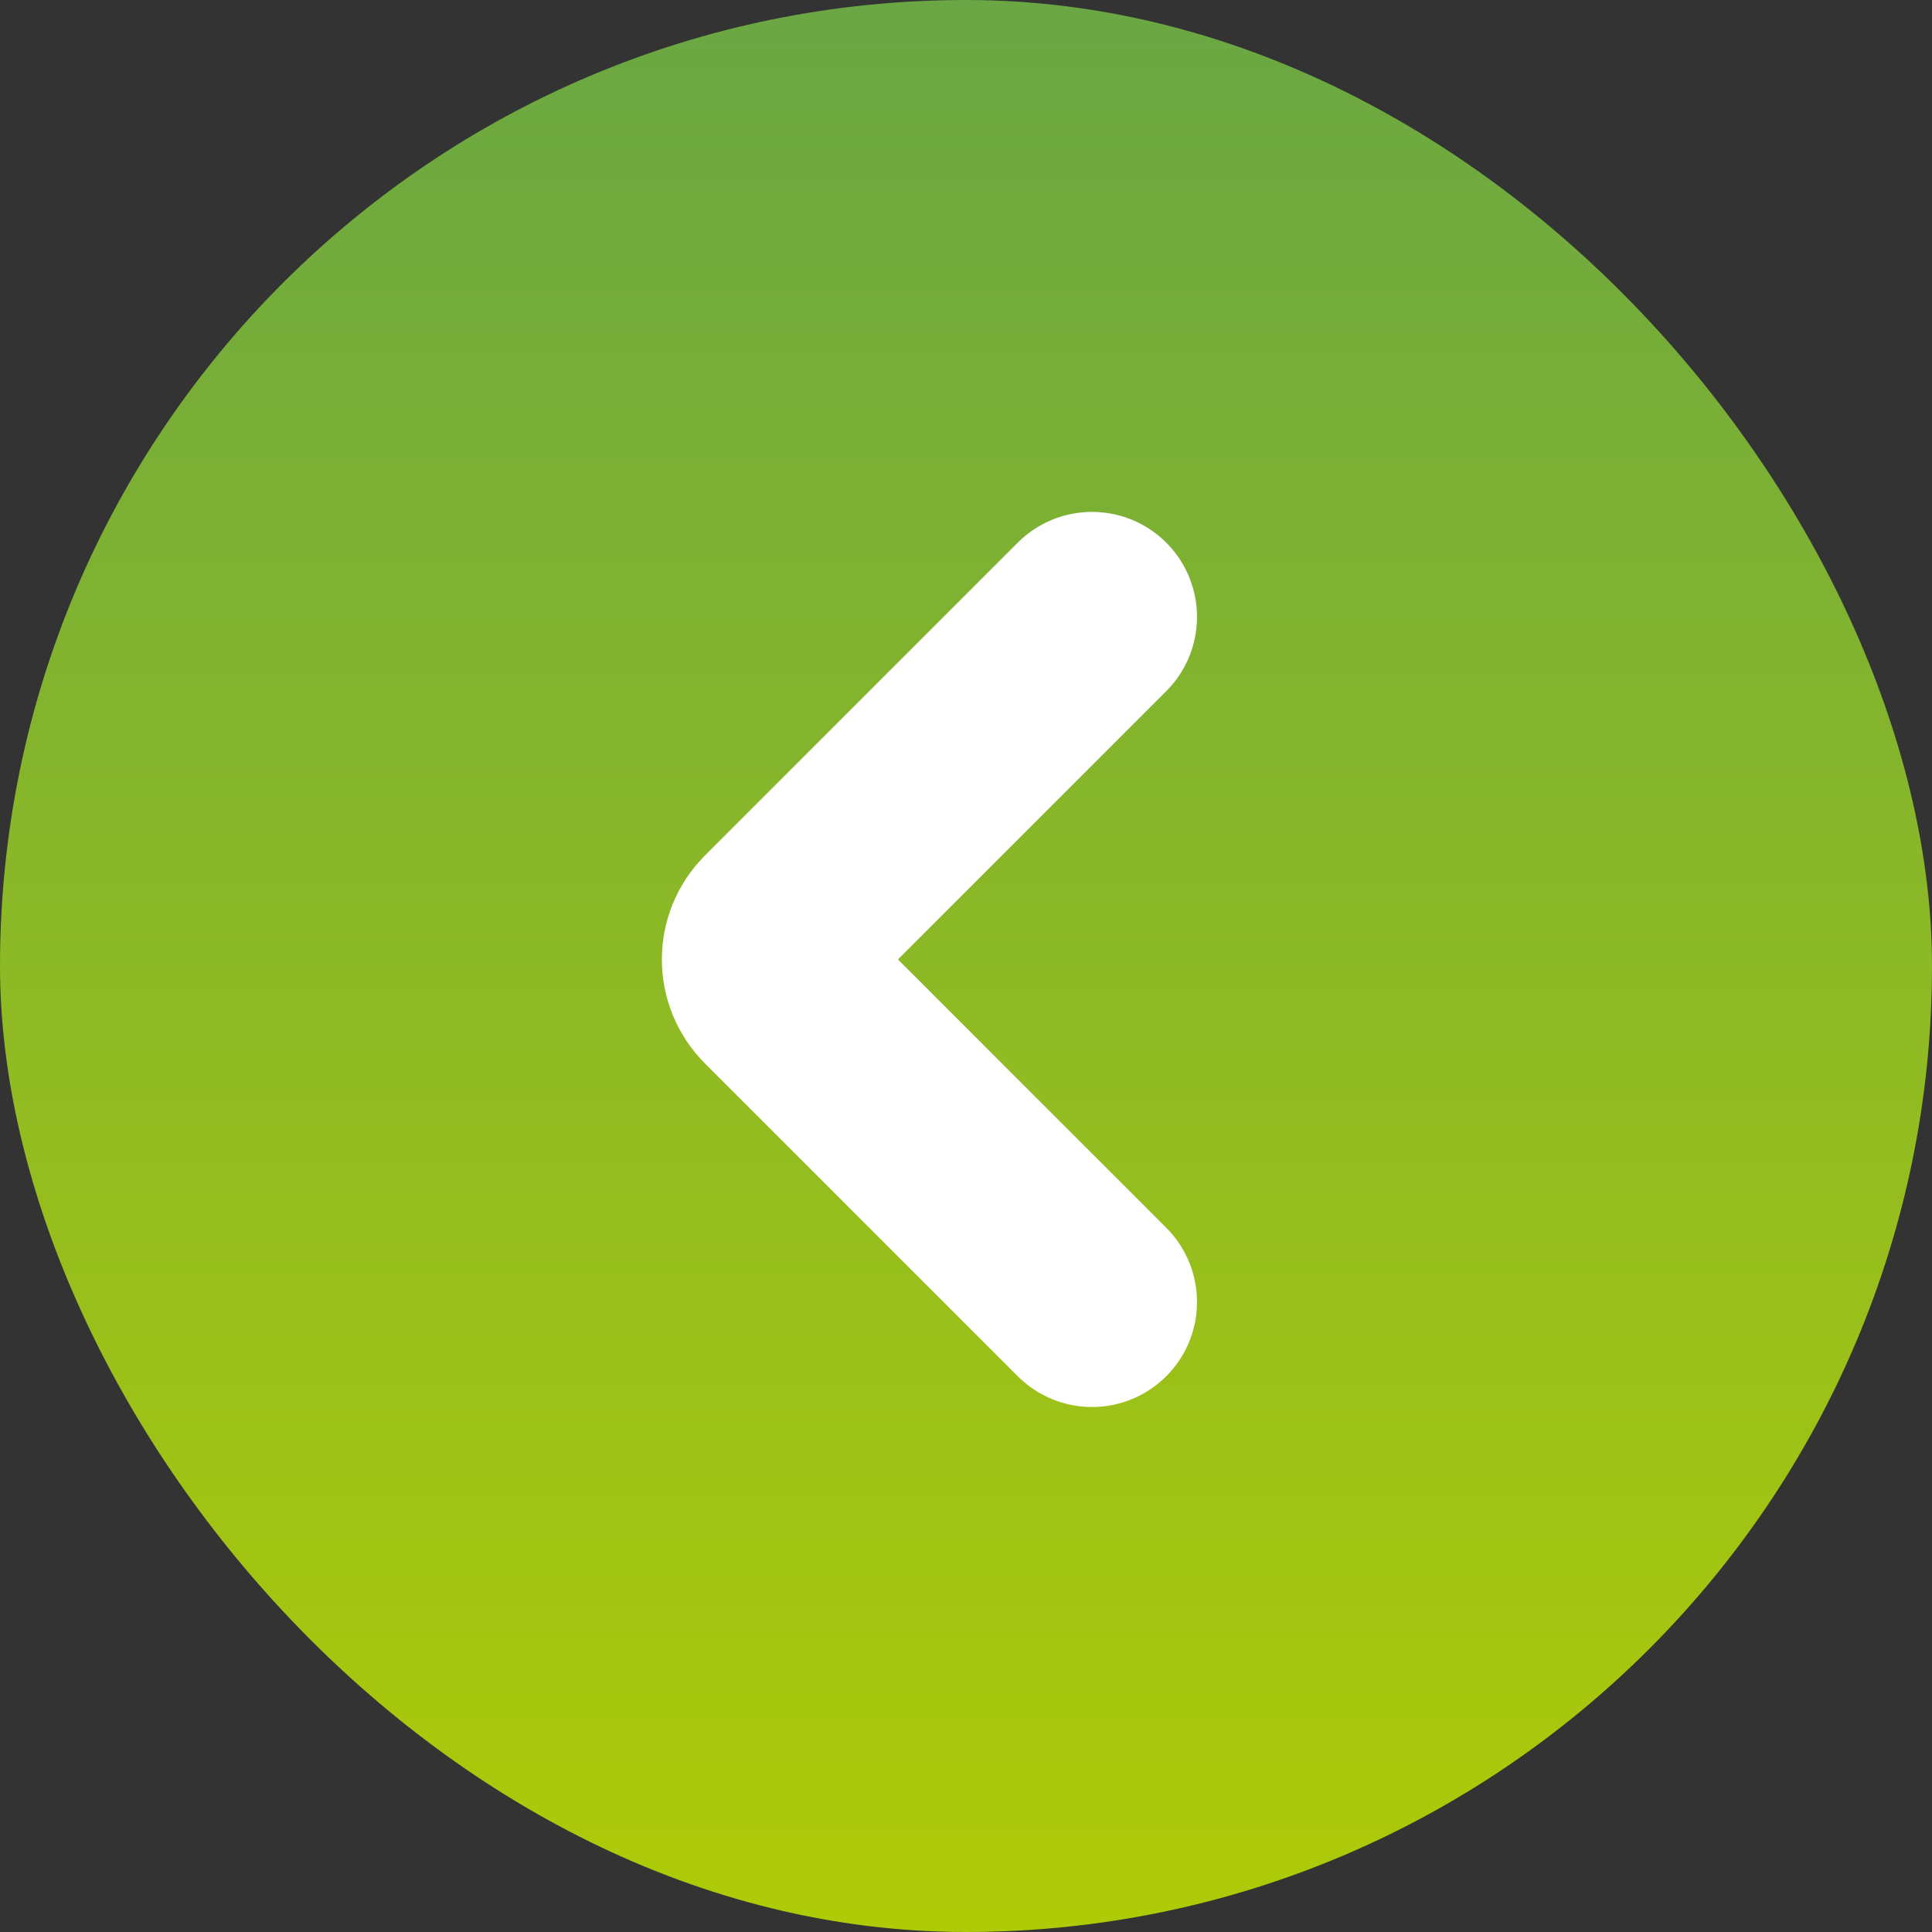
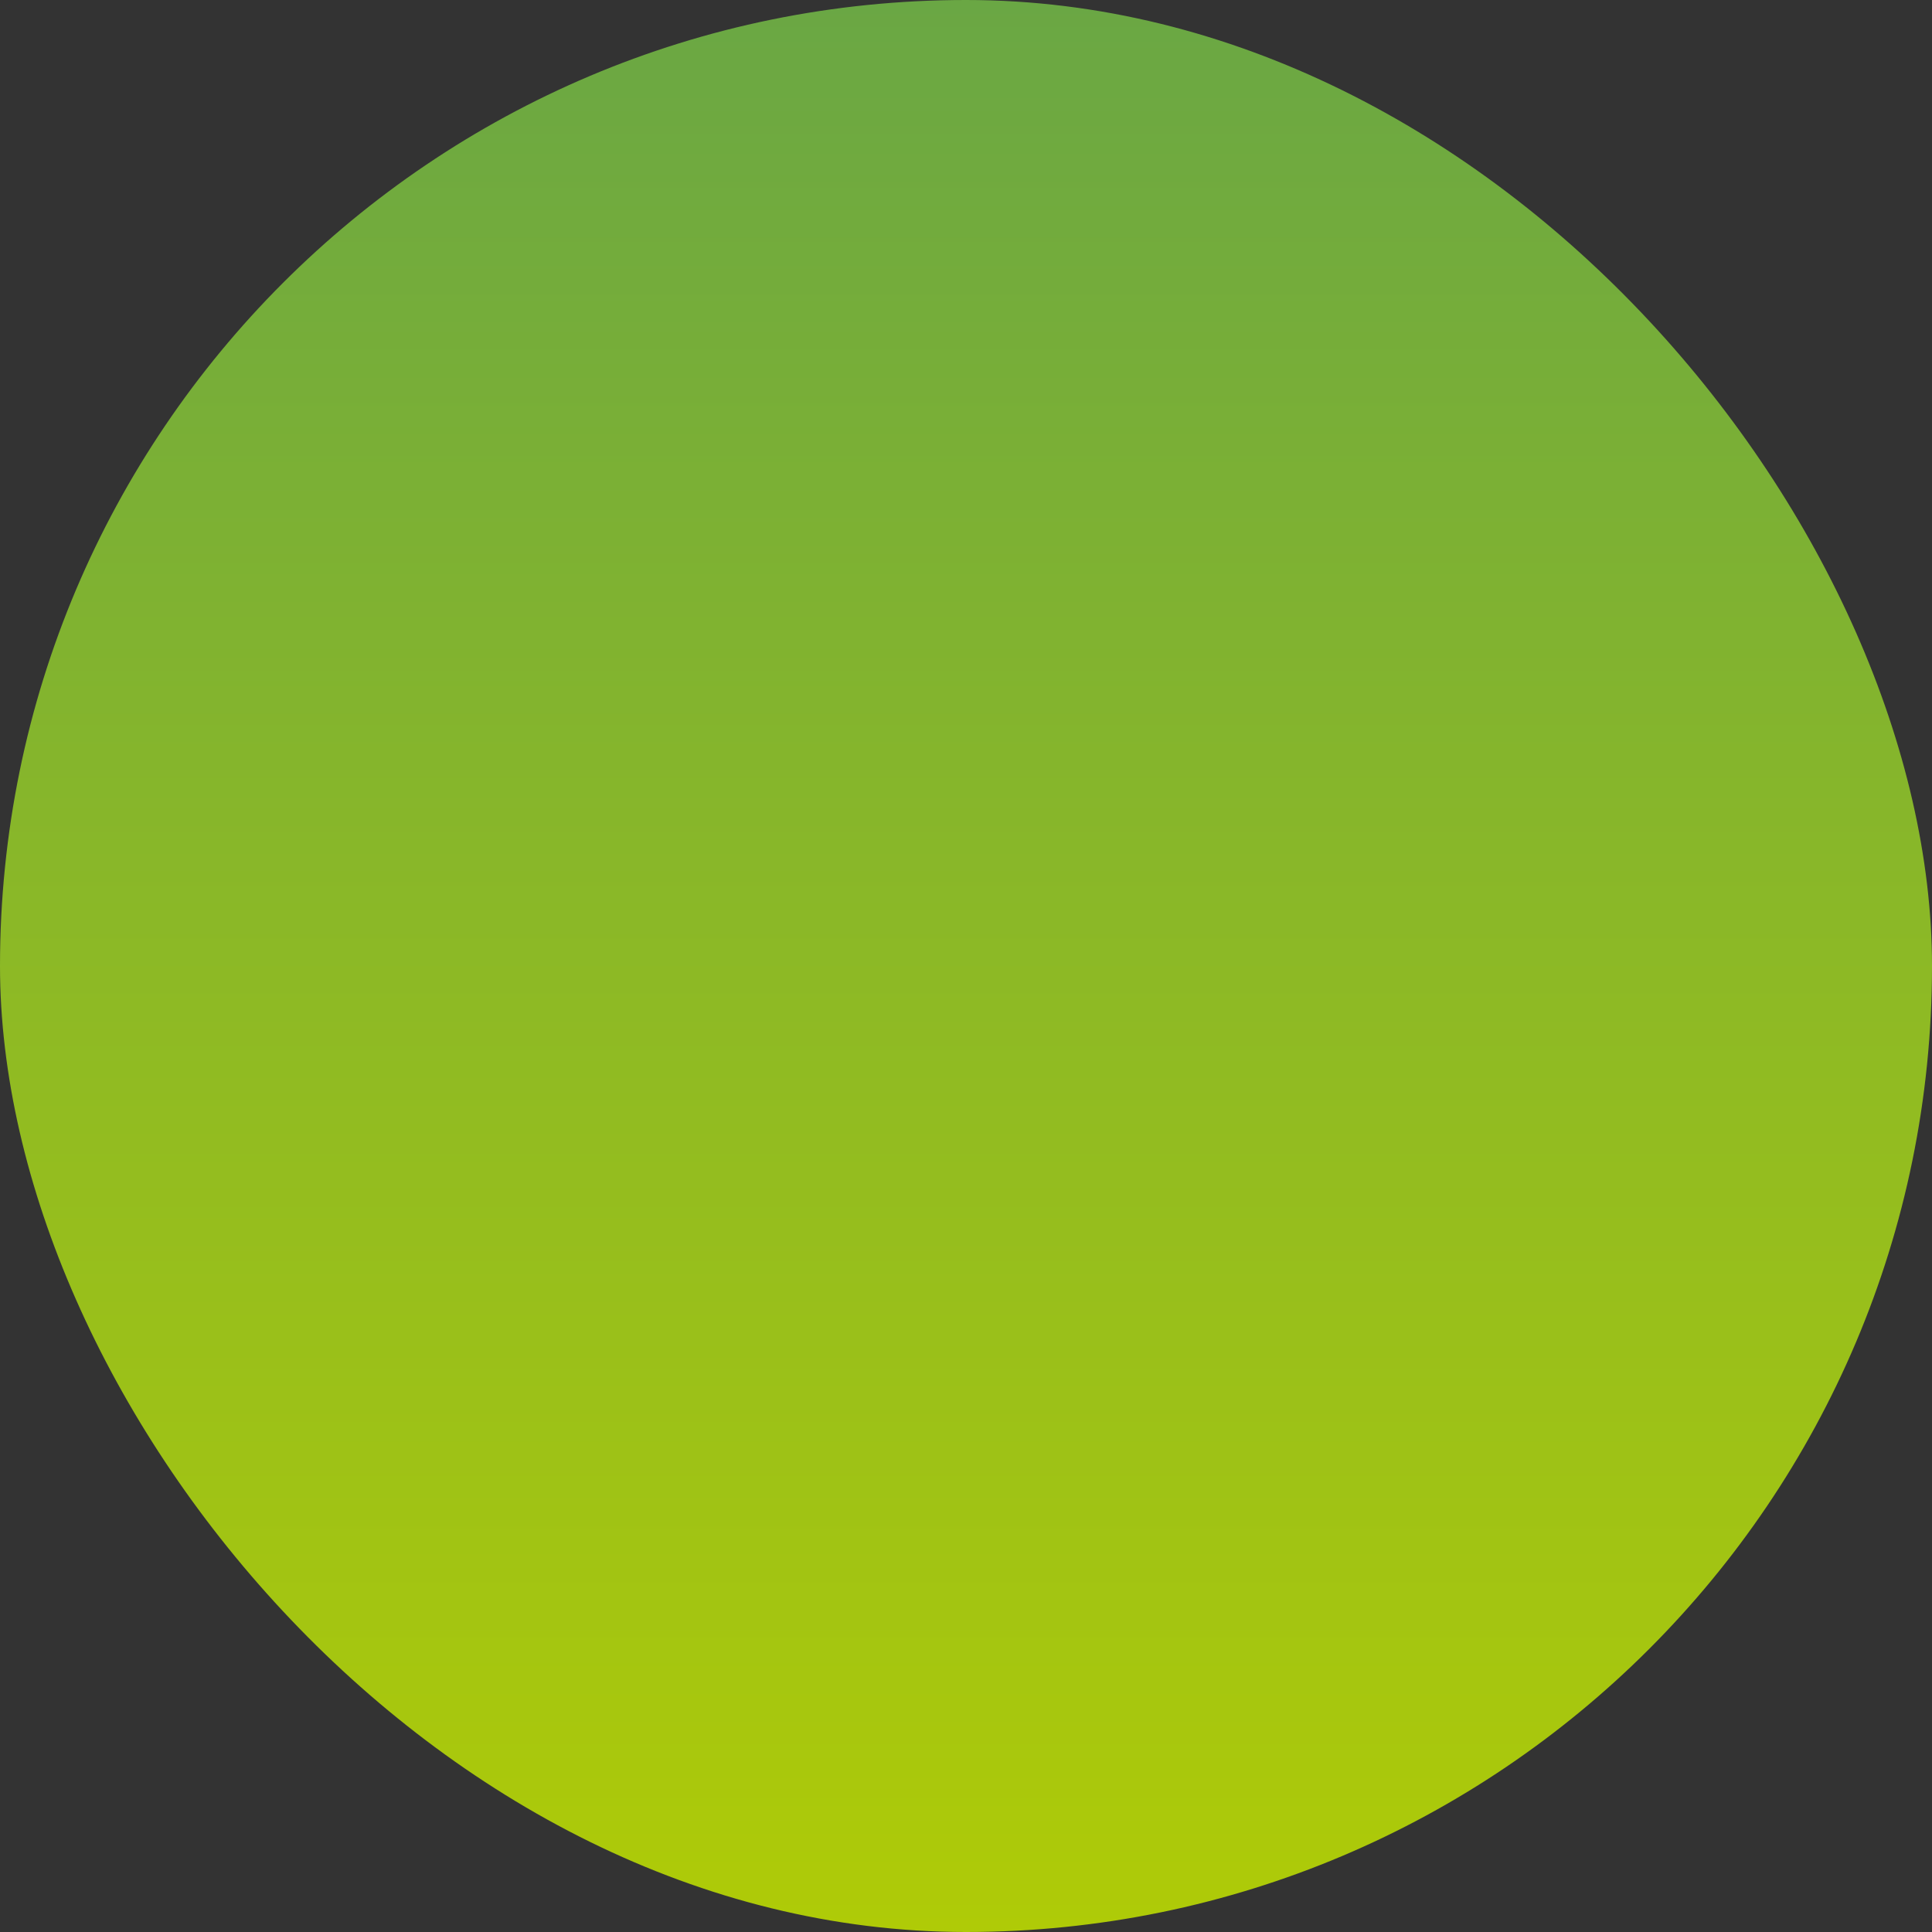
<svg xmlns="http://www.w3.org/2000/svg" width="46" height="46" viewBox="0 0 46 46" fill="none">
  <rect x="0" y="0" width="46" height="46" fill="#333333" stroke="none" />
  <rect width="46" height="46" rx="23" fill="url(#paint0_linear_2417_604)" />
-   <path d="M26 31L18.551 23.551C18.16 23.16 18.16 22.527 18.551 22.137L26 14.688" stroke="white" stroke-width="5" stroke-linecap="round" />
  <defs>
    <linearGradient id="paint0_linear_2417_604" x1="23" y1="0" x2="23" y2="46" gradientUnits="userSpaceOnUse">
      <stop stop-color="#6AA744" />
      <stop offset="1" stop-color="#AFCB07" />
    </linearGradient>
  </defs>
</svg>